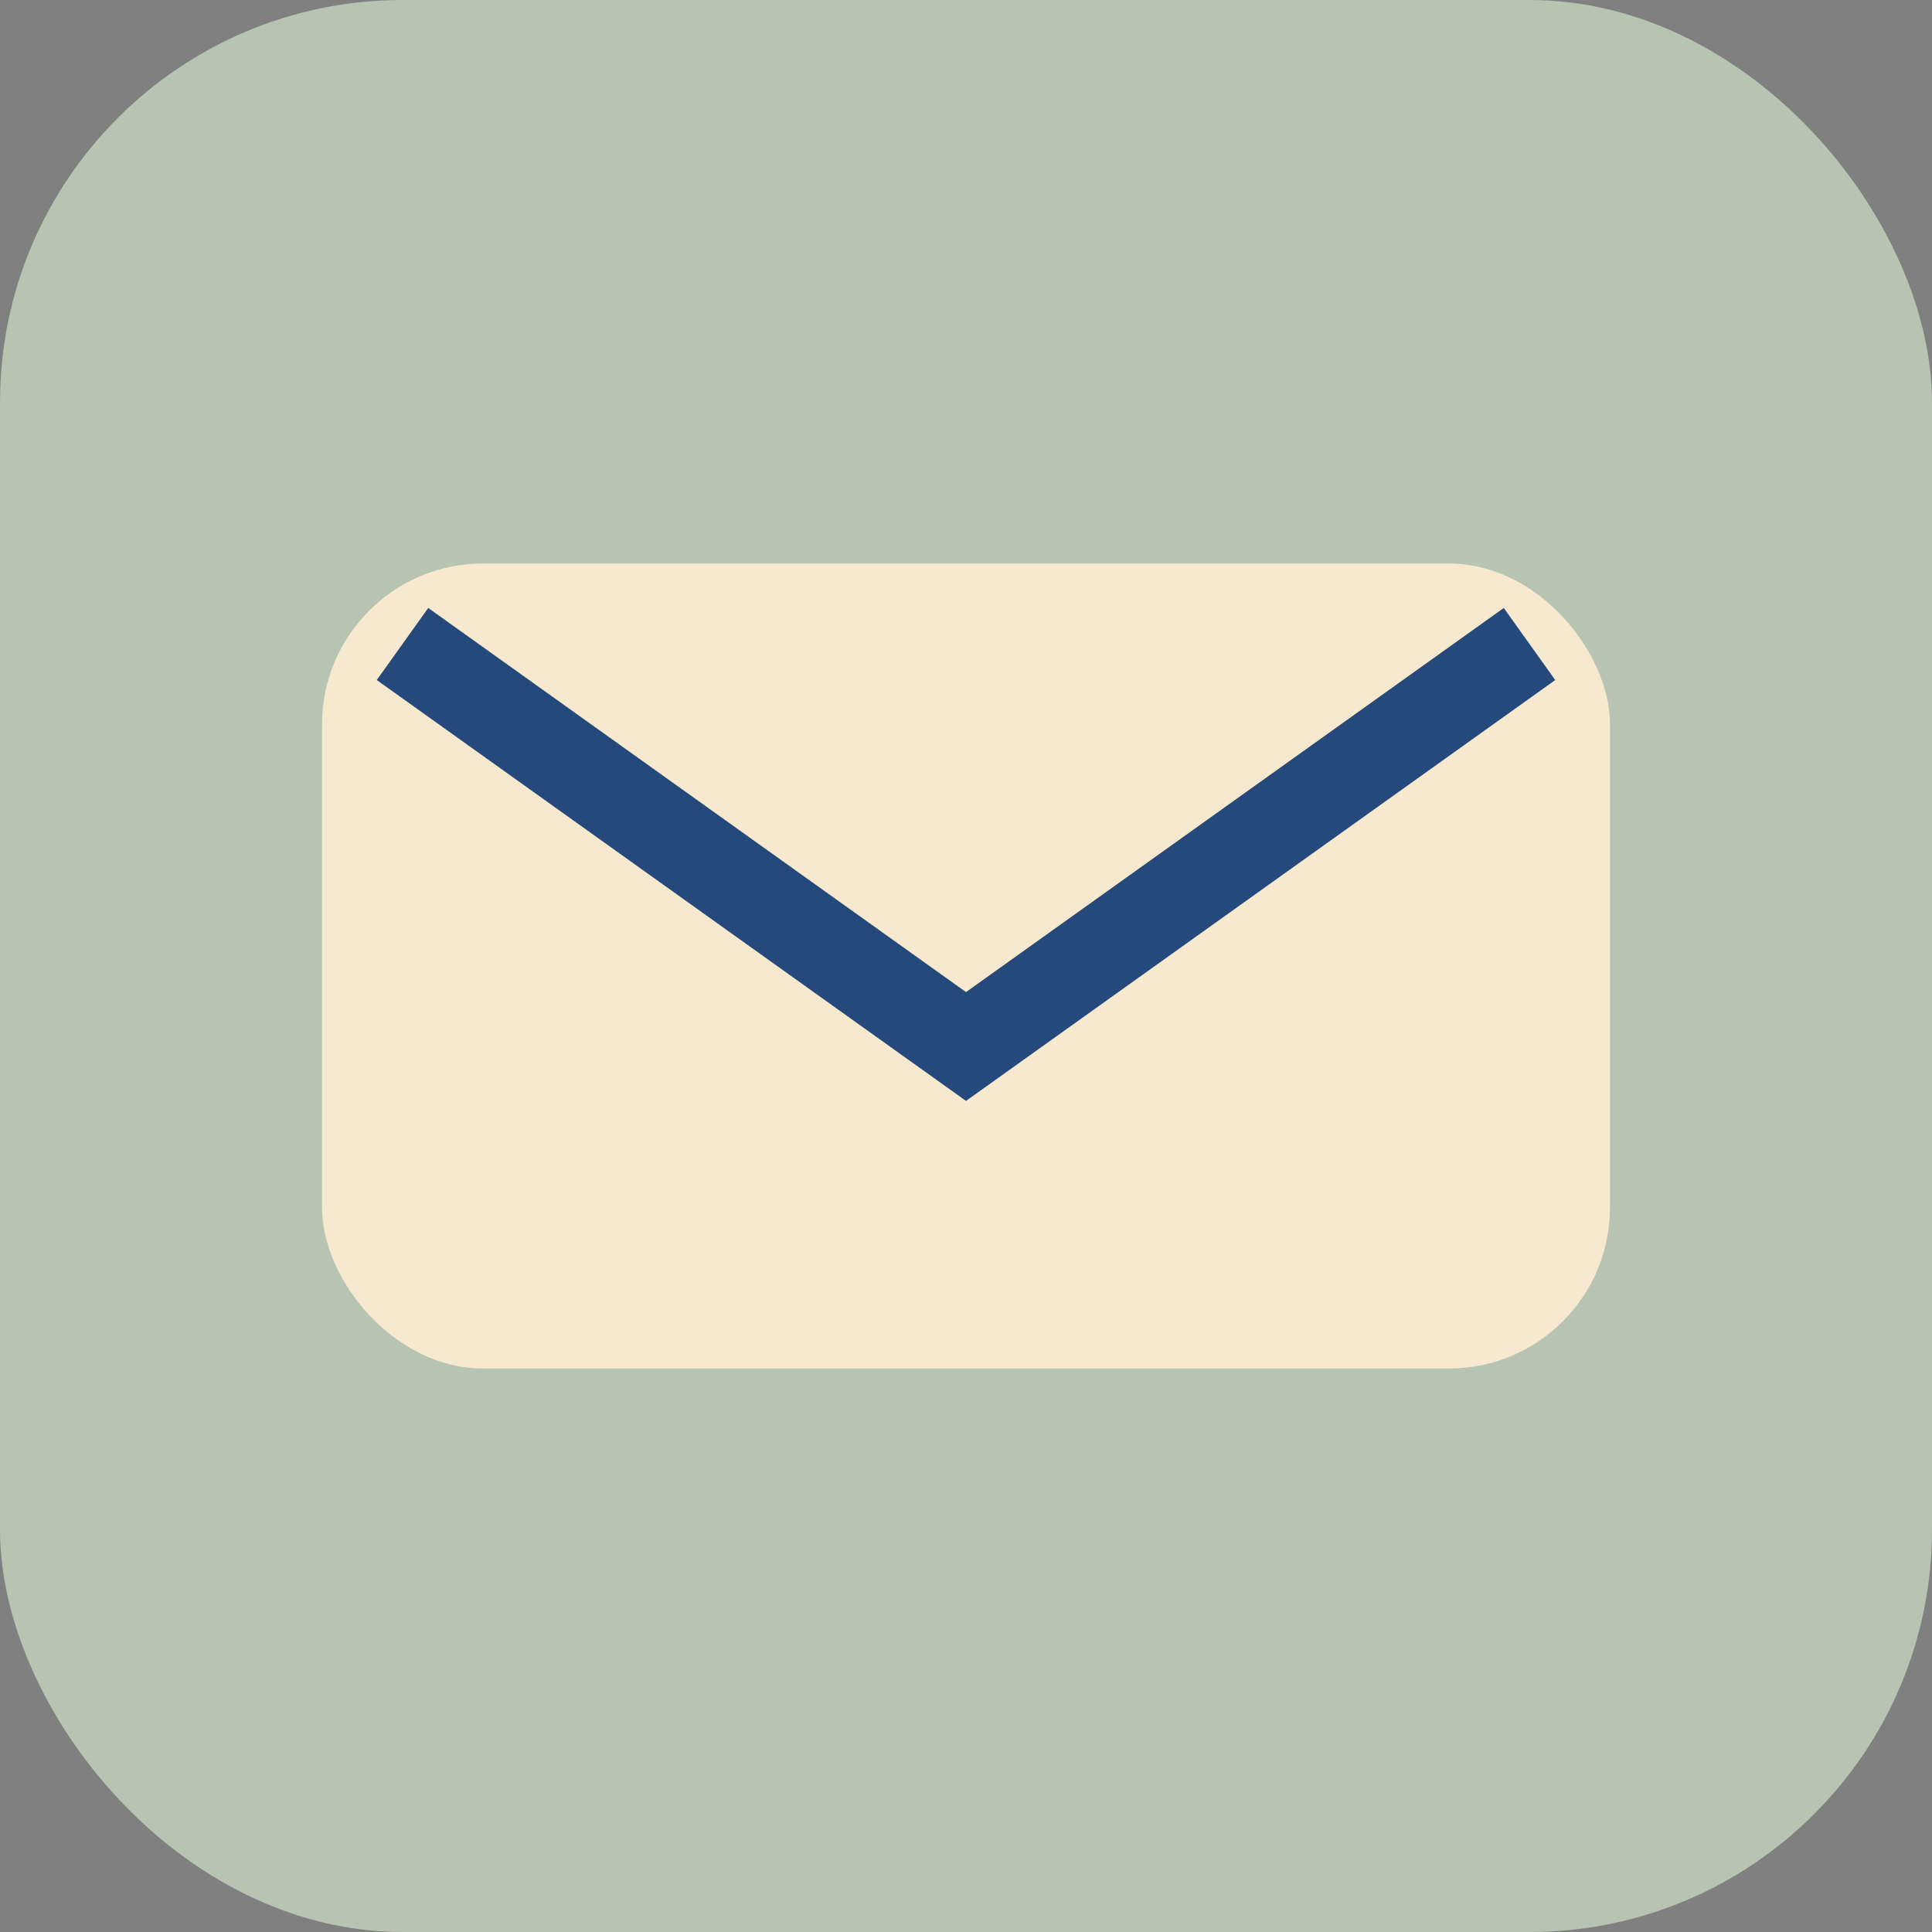
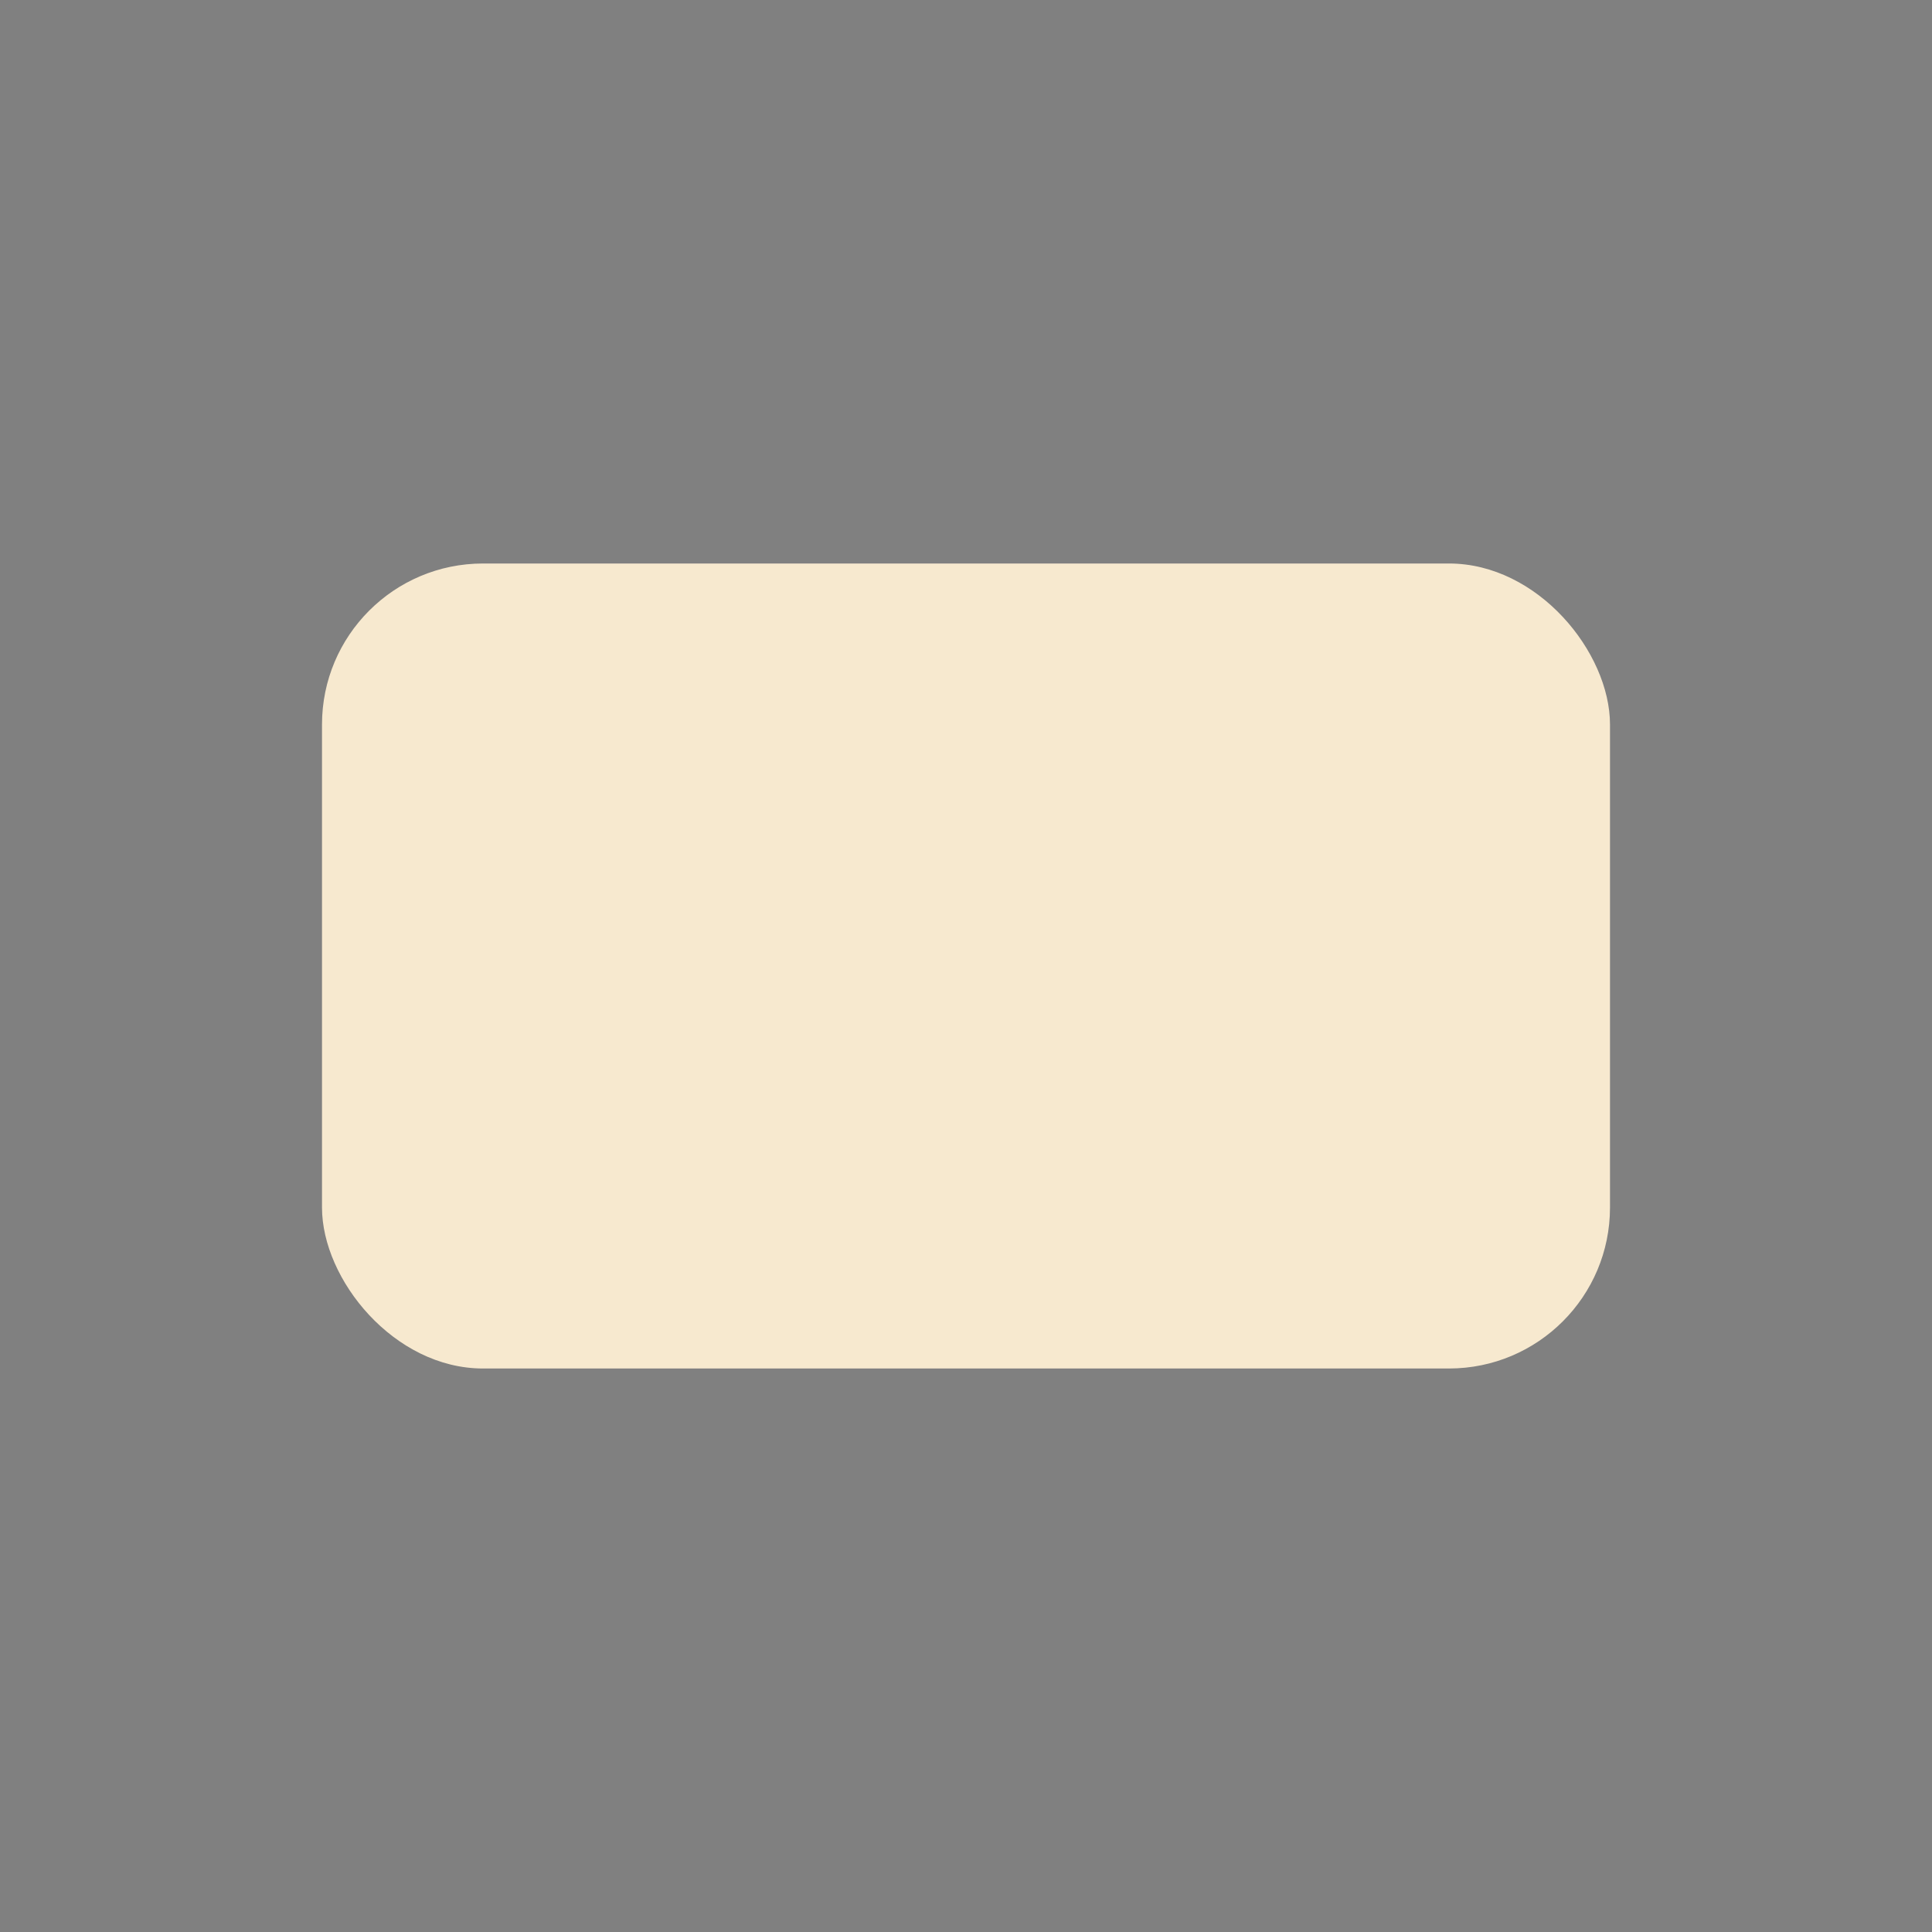
<svg xmlns="http://www.w3.org/2000/svg" width="24" height="24" viewBox="0 0 24 24">
  <rect x="0" y="0" width="24" height="24" fill="#808080" stroke="none" />
-   <rect width="24" height="24" rx="5" fill="#B6C4B1" />
  <rect x="4" y="7" width="16" height="10" rx="2" fill="#F7E9CF" />
-   <path d="M5 8l7 5 7-5" stroke="#24497A" stroke-width="1.1" fill="none" />
</svg>